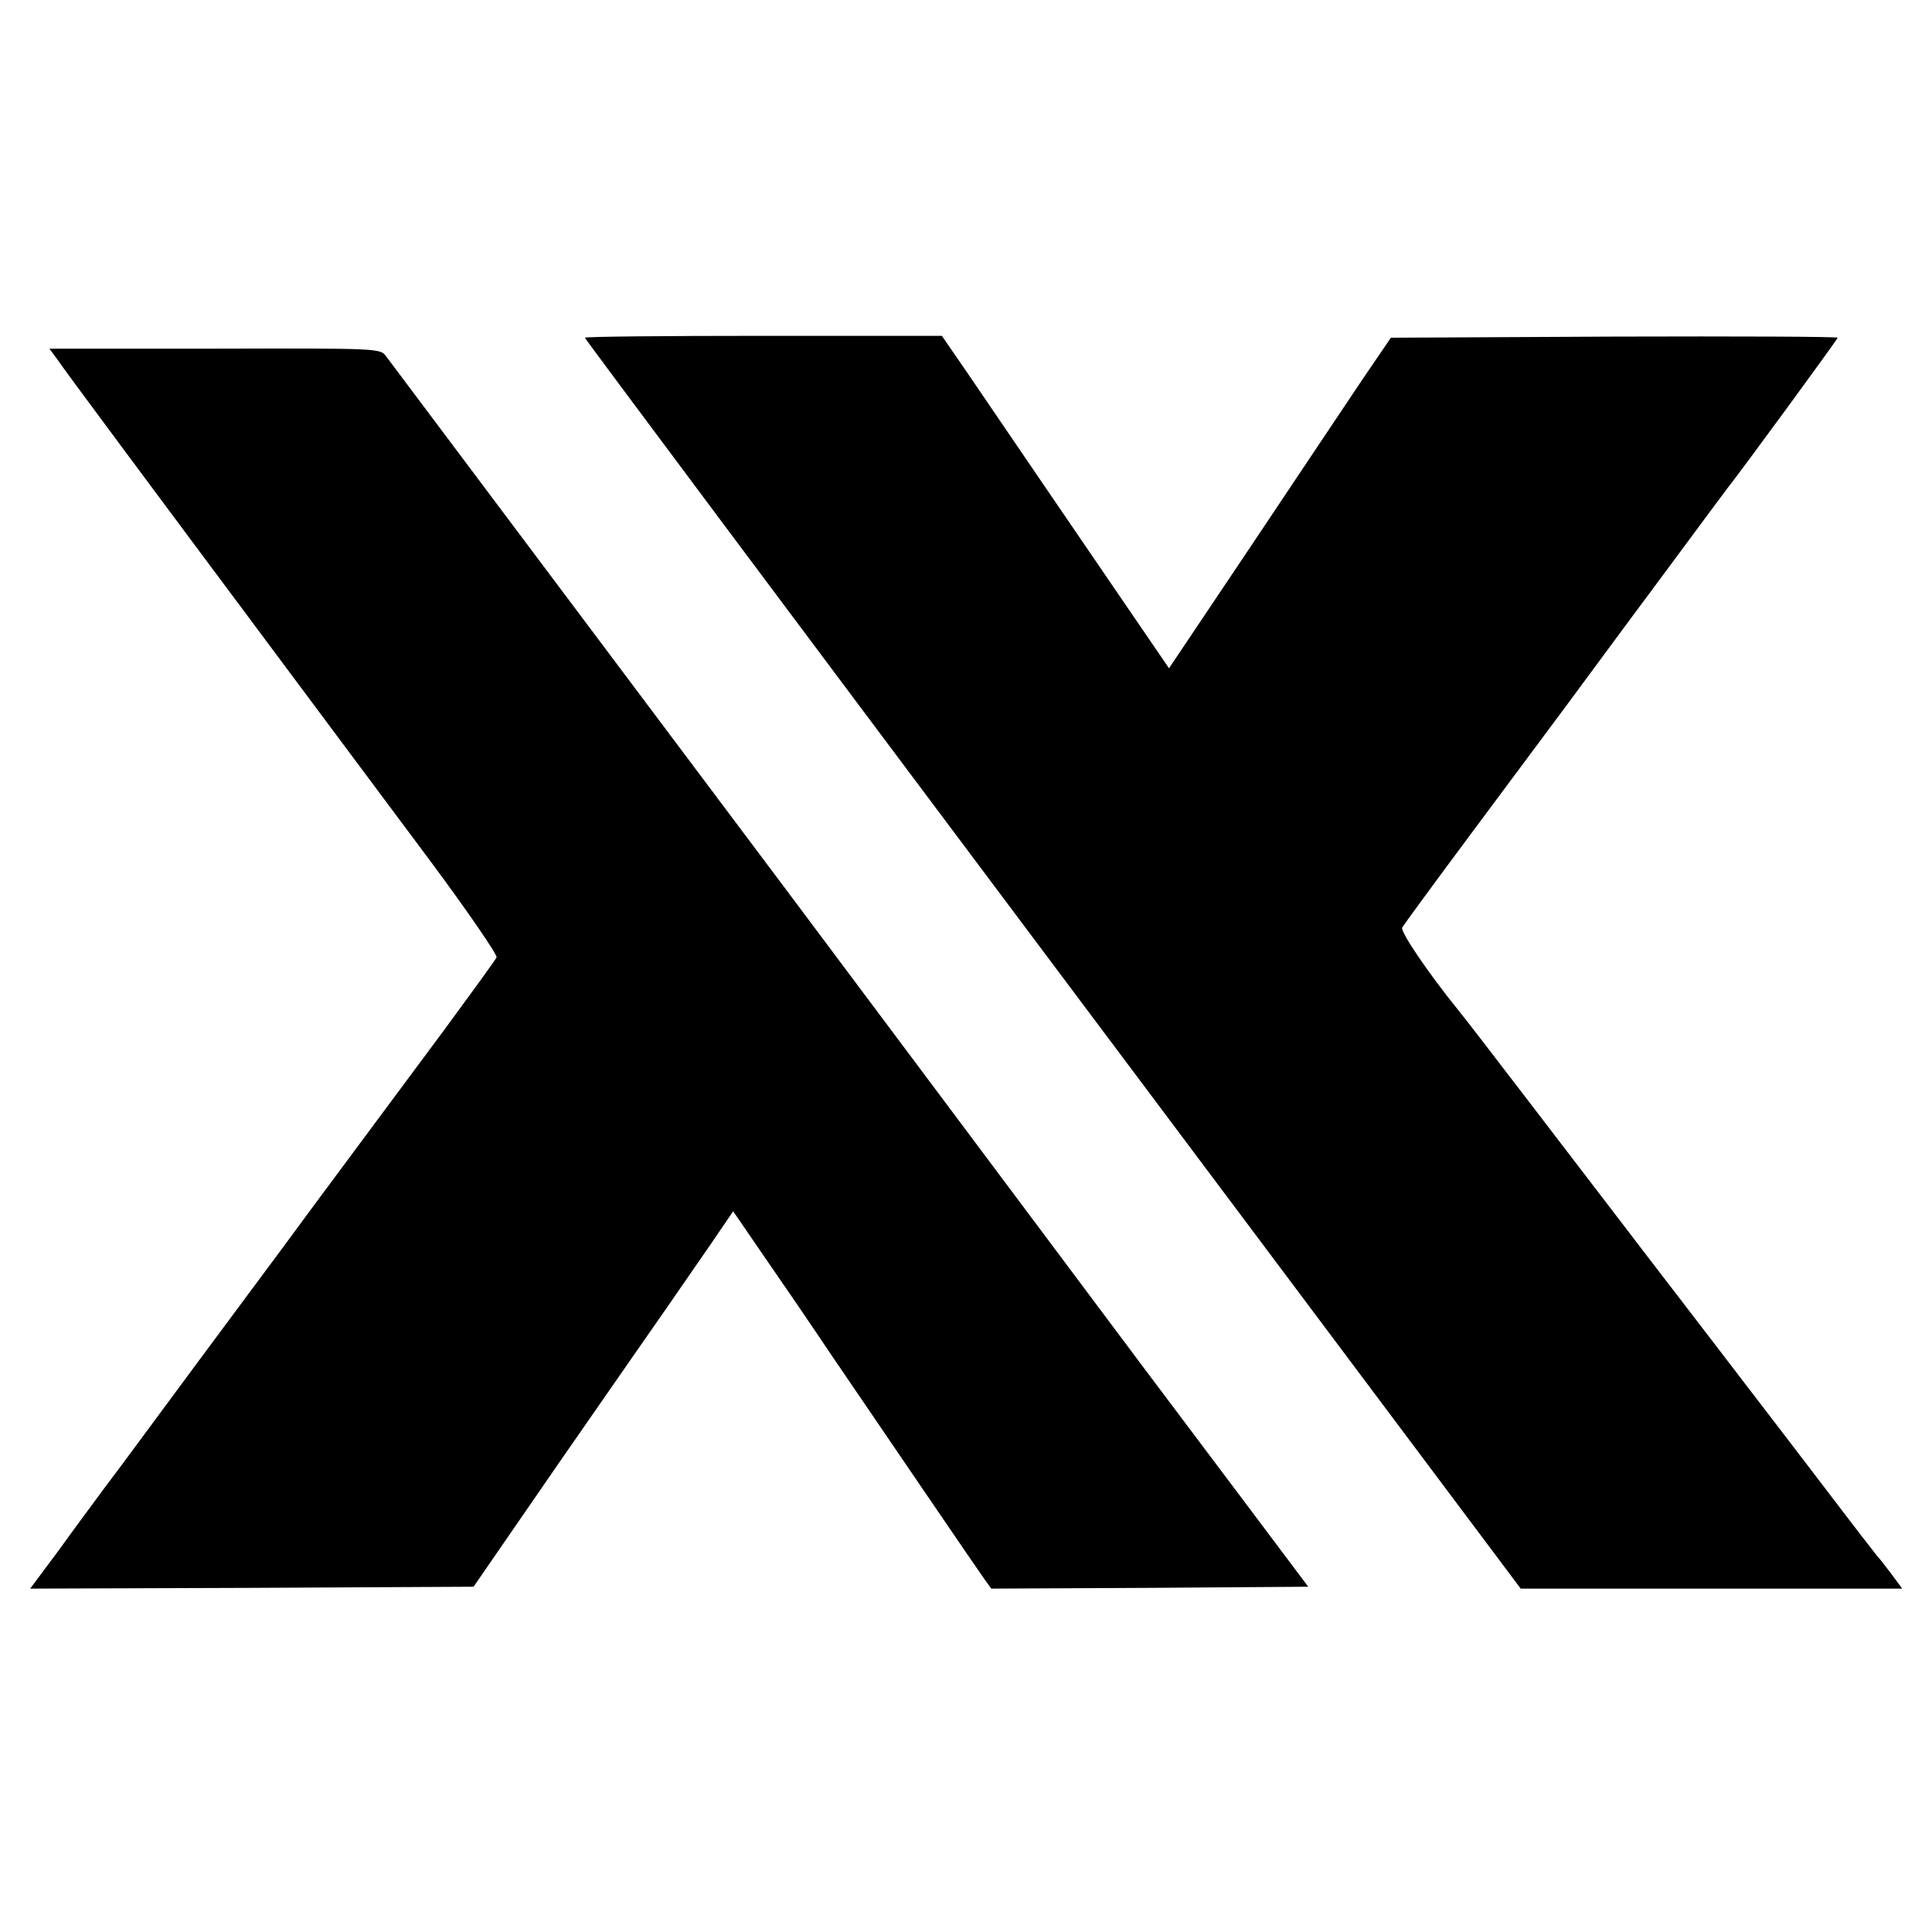
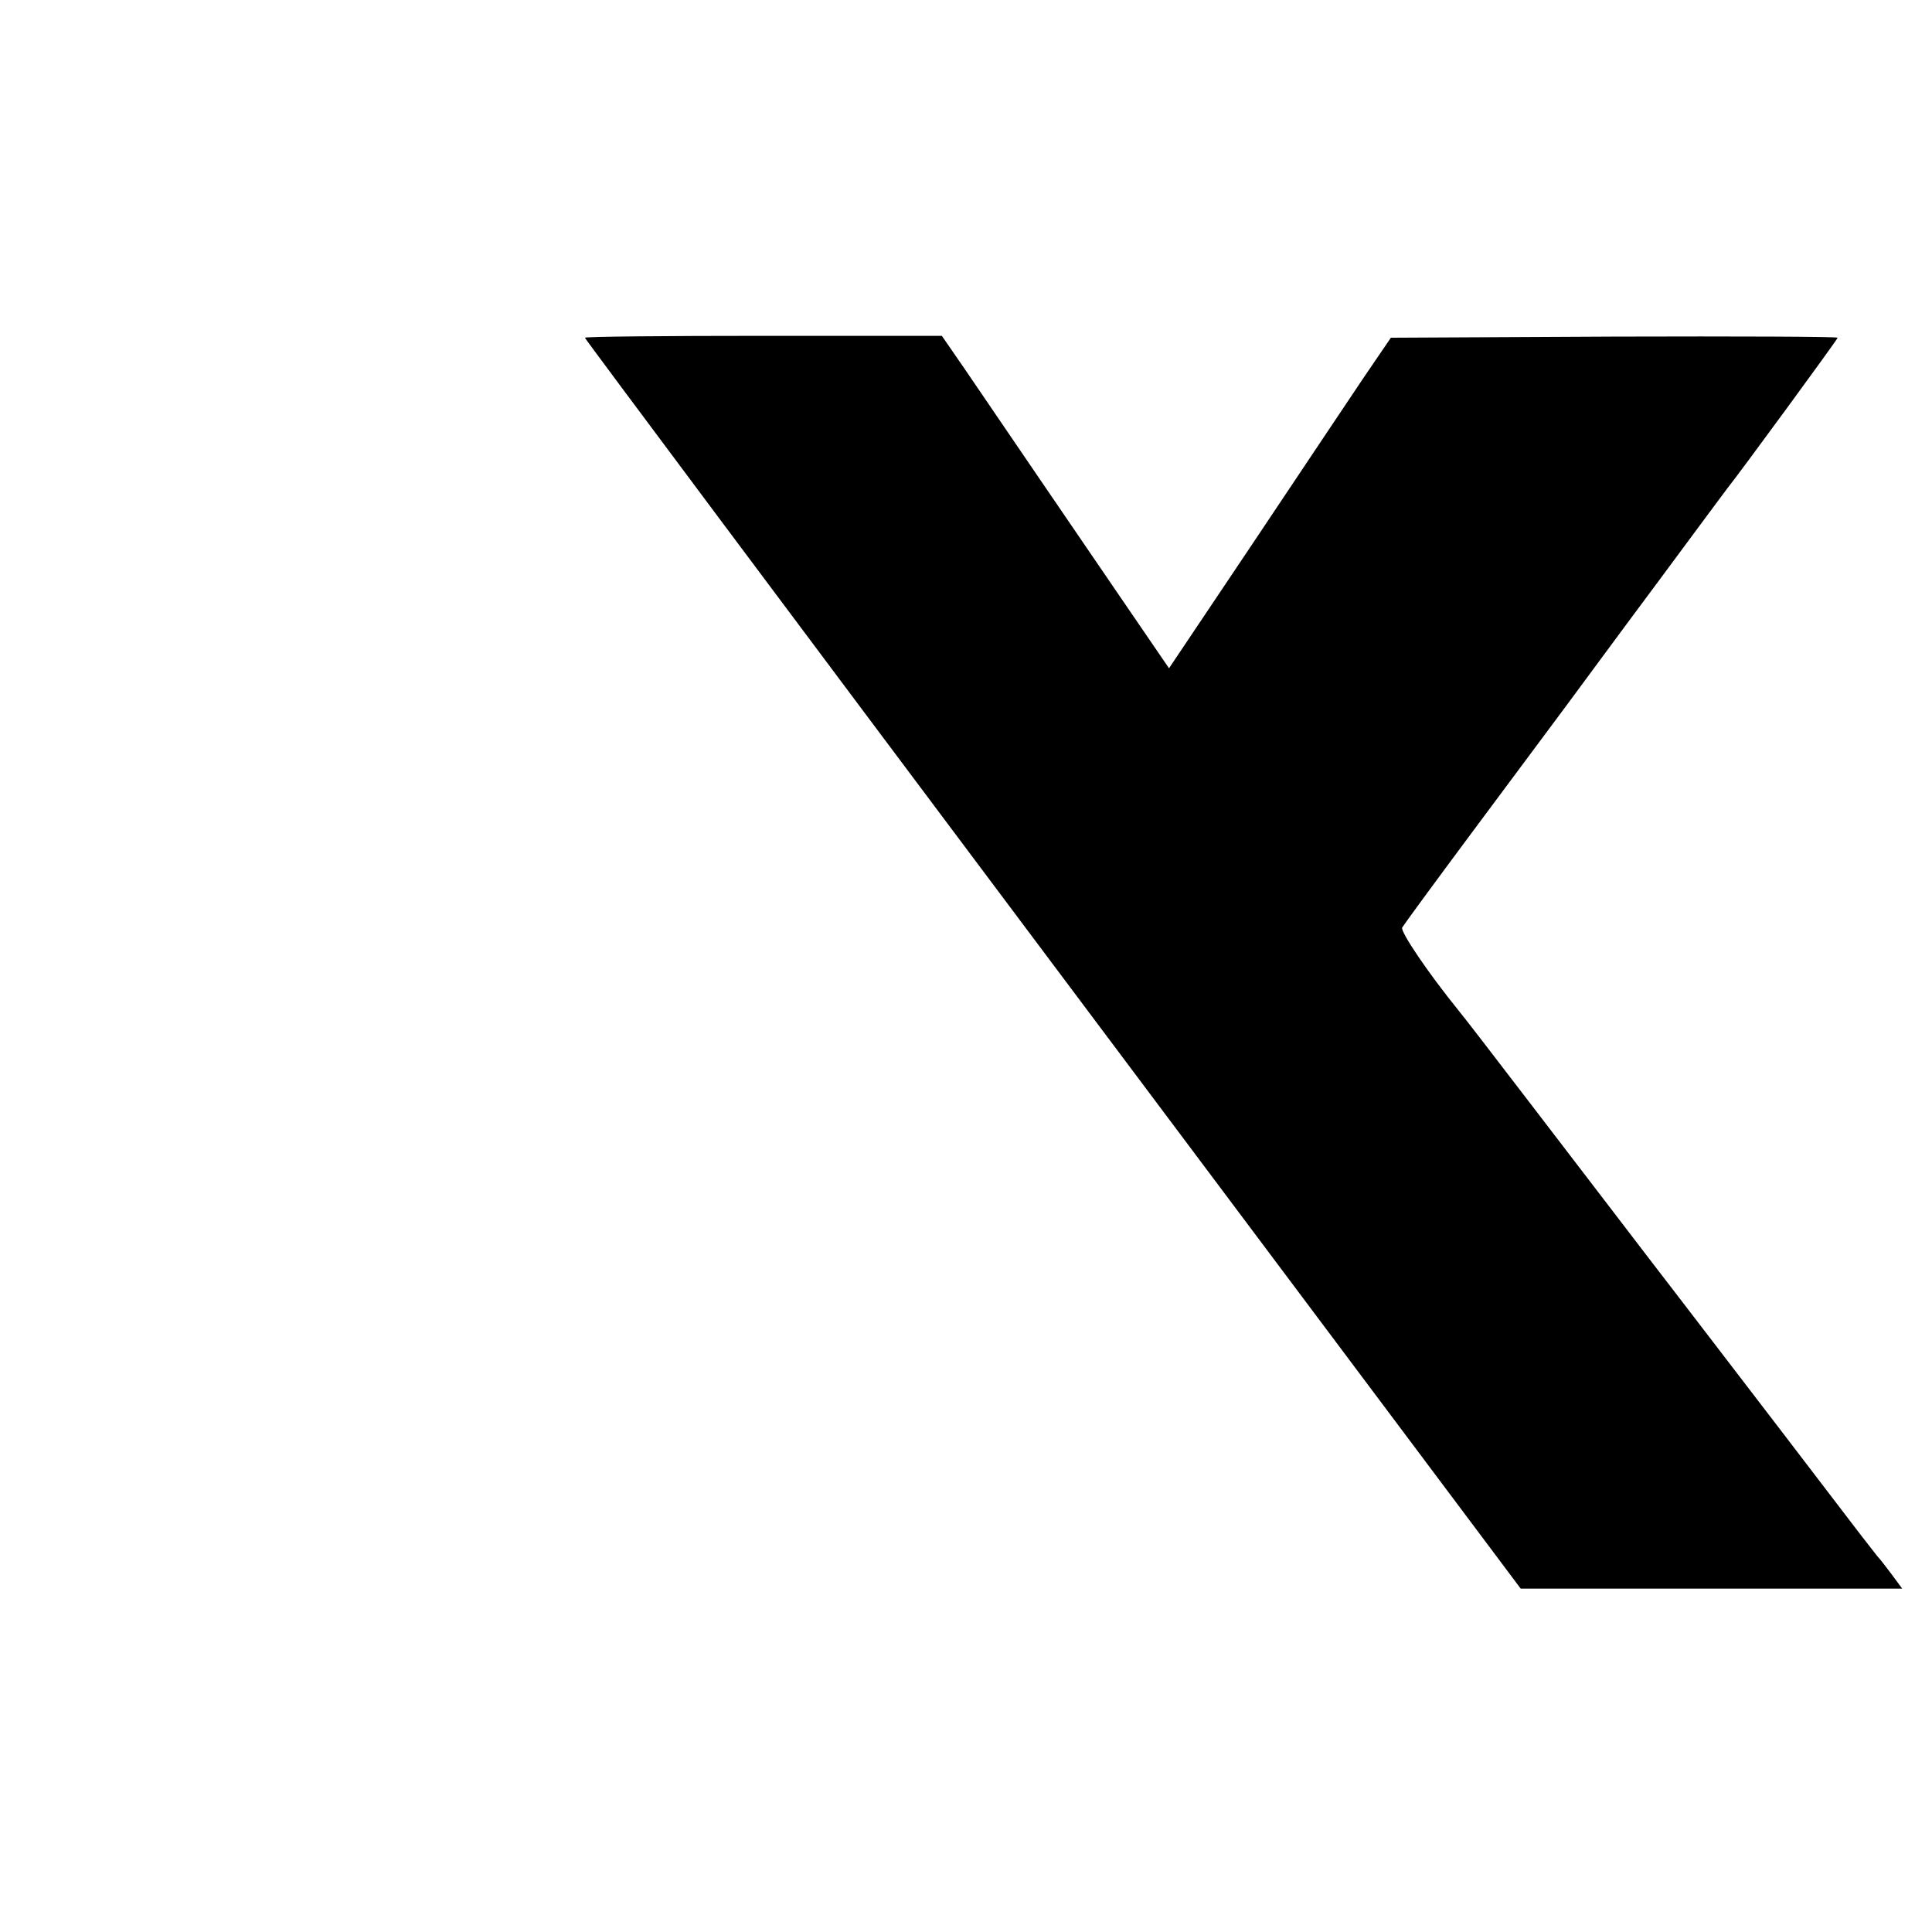
<svg xmlns="http://www.w3.org/2000/svg" version="1.0" width="512pt" height="512pt" viewBox="0 0 512 512" preserveAspectRatio="xMidYMid meet">
  <g transform="translate(0,512) scale(0.1,-0.1)" fill="#000000" stroke="none">
    <path d="M1550 4225 c0 -3 558 -750 1240 -1660 l1240 -1655 505 0 506 0 -28 38 c-15 20 -32 42 -38 48 -5 7 -34 43 -62 80 -129 169 -223 292 -444 580 -131 170 -316 413 -413 539 -97 127 -182 237 -189 245 -82 101 -157 212 -151 222 4 7 86 119 182 248 96 129 210 282 253 340 43 58 154 209 248 335 94 127 174 235 178 240 33 41 293 396 293 400 0 3 -266 4 -592 3 l-592 -3 -75 -110 c-40 -60 -173 -258 -293 -438 l-220 -328 -132 193 c-128 187 -288 422 -410 601 l-60 87 -473 0 c-260 0 -473 -2 -473 -5z" />
-     <path d="M153 4166 c21 -31 224 -304 602 -811 115 -154 289 -388 387 -519 98 -132 176 -246 174 -253 -3 -7 -65 -92 -137 -190 -198 -267 -380 -511 -419 -565 -105 -141 -374 -504 -432 -583 -37 -49 -74 -99 -82 -110 -8 -11 -49 -66 -90 -123 l-76 -102 588 2 587 3 231 335 c128 184 256 369 285 410 28 41 79 114 112 162 l60 88 74 -108 c41 -59 126 -183 189 -277 148 -217 384 -564 405 -593 l16 -22 420 2 420 3 -199 265 c-242 322 -152 201 -693 925 -251 336 -465 621 -475 635 -18 24 -1043 1391 -1077 1436 -15 21 -21 21 -453 20 l-439 0 22 -30z" />
  </g>
</svg>